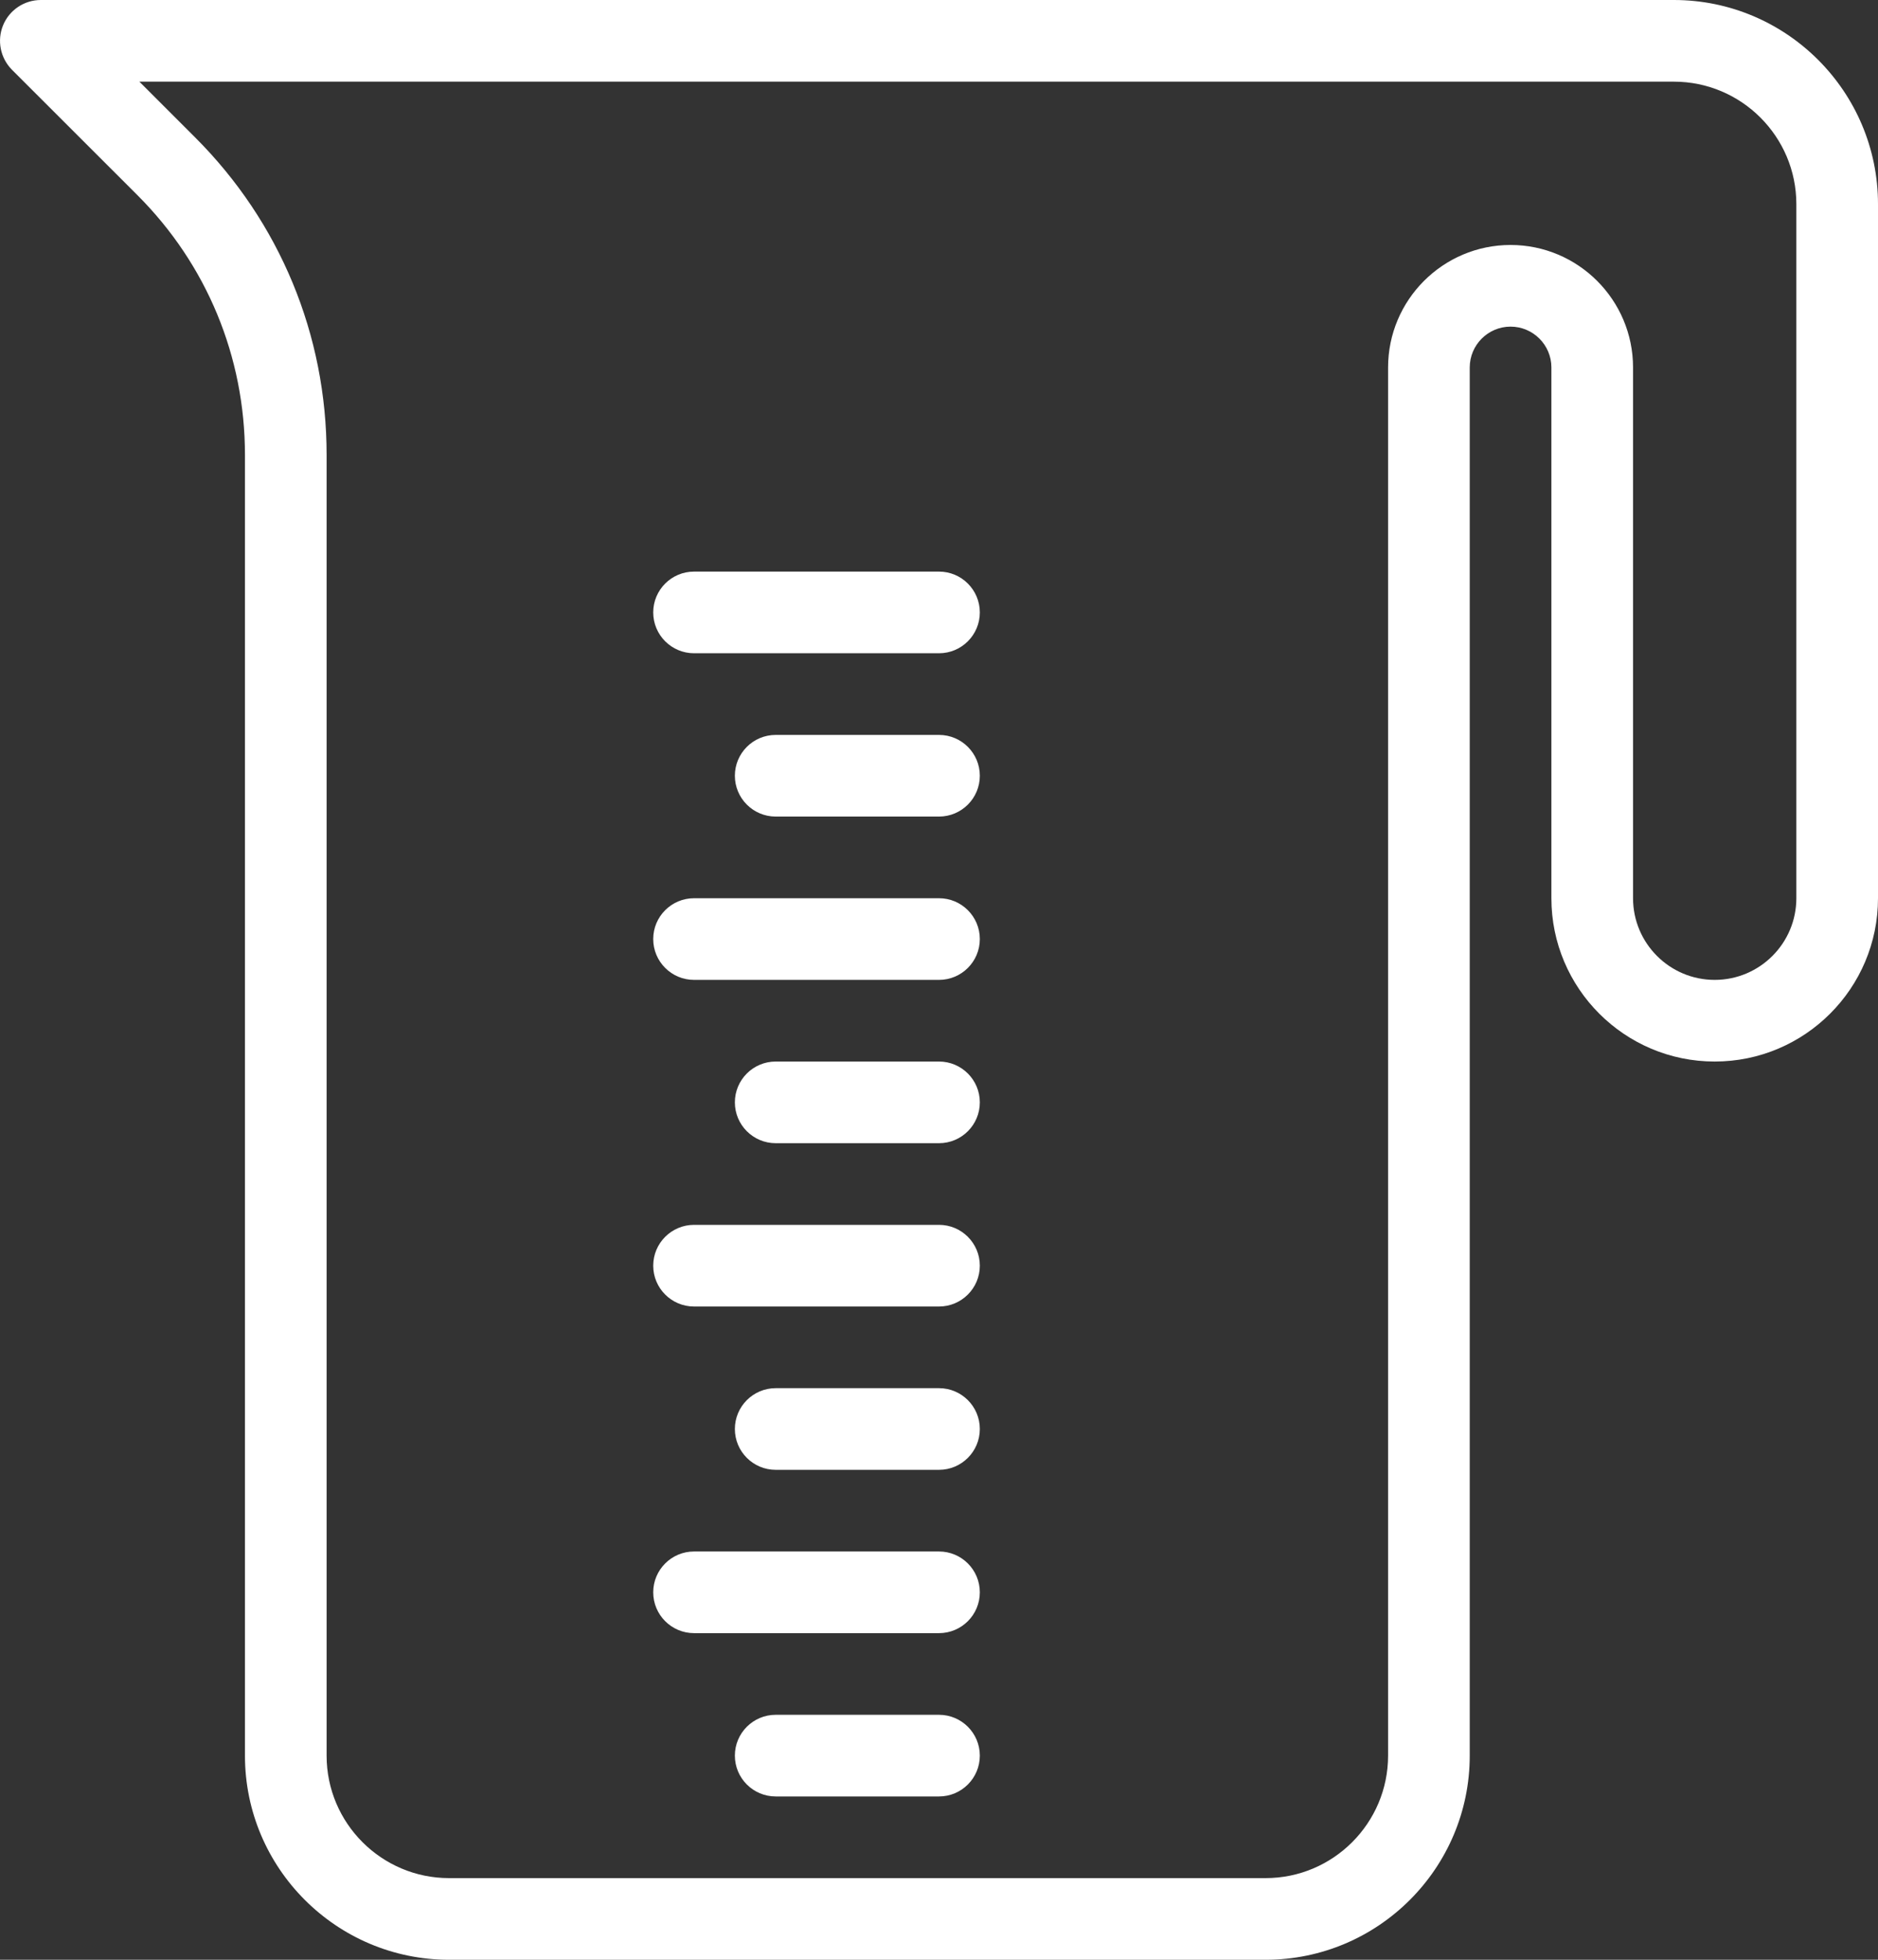
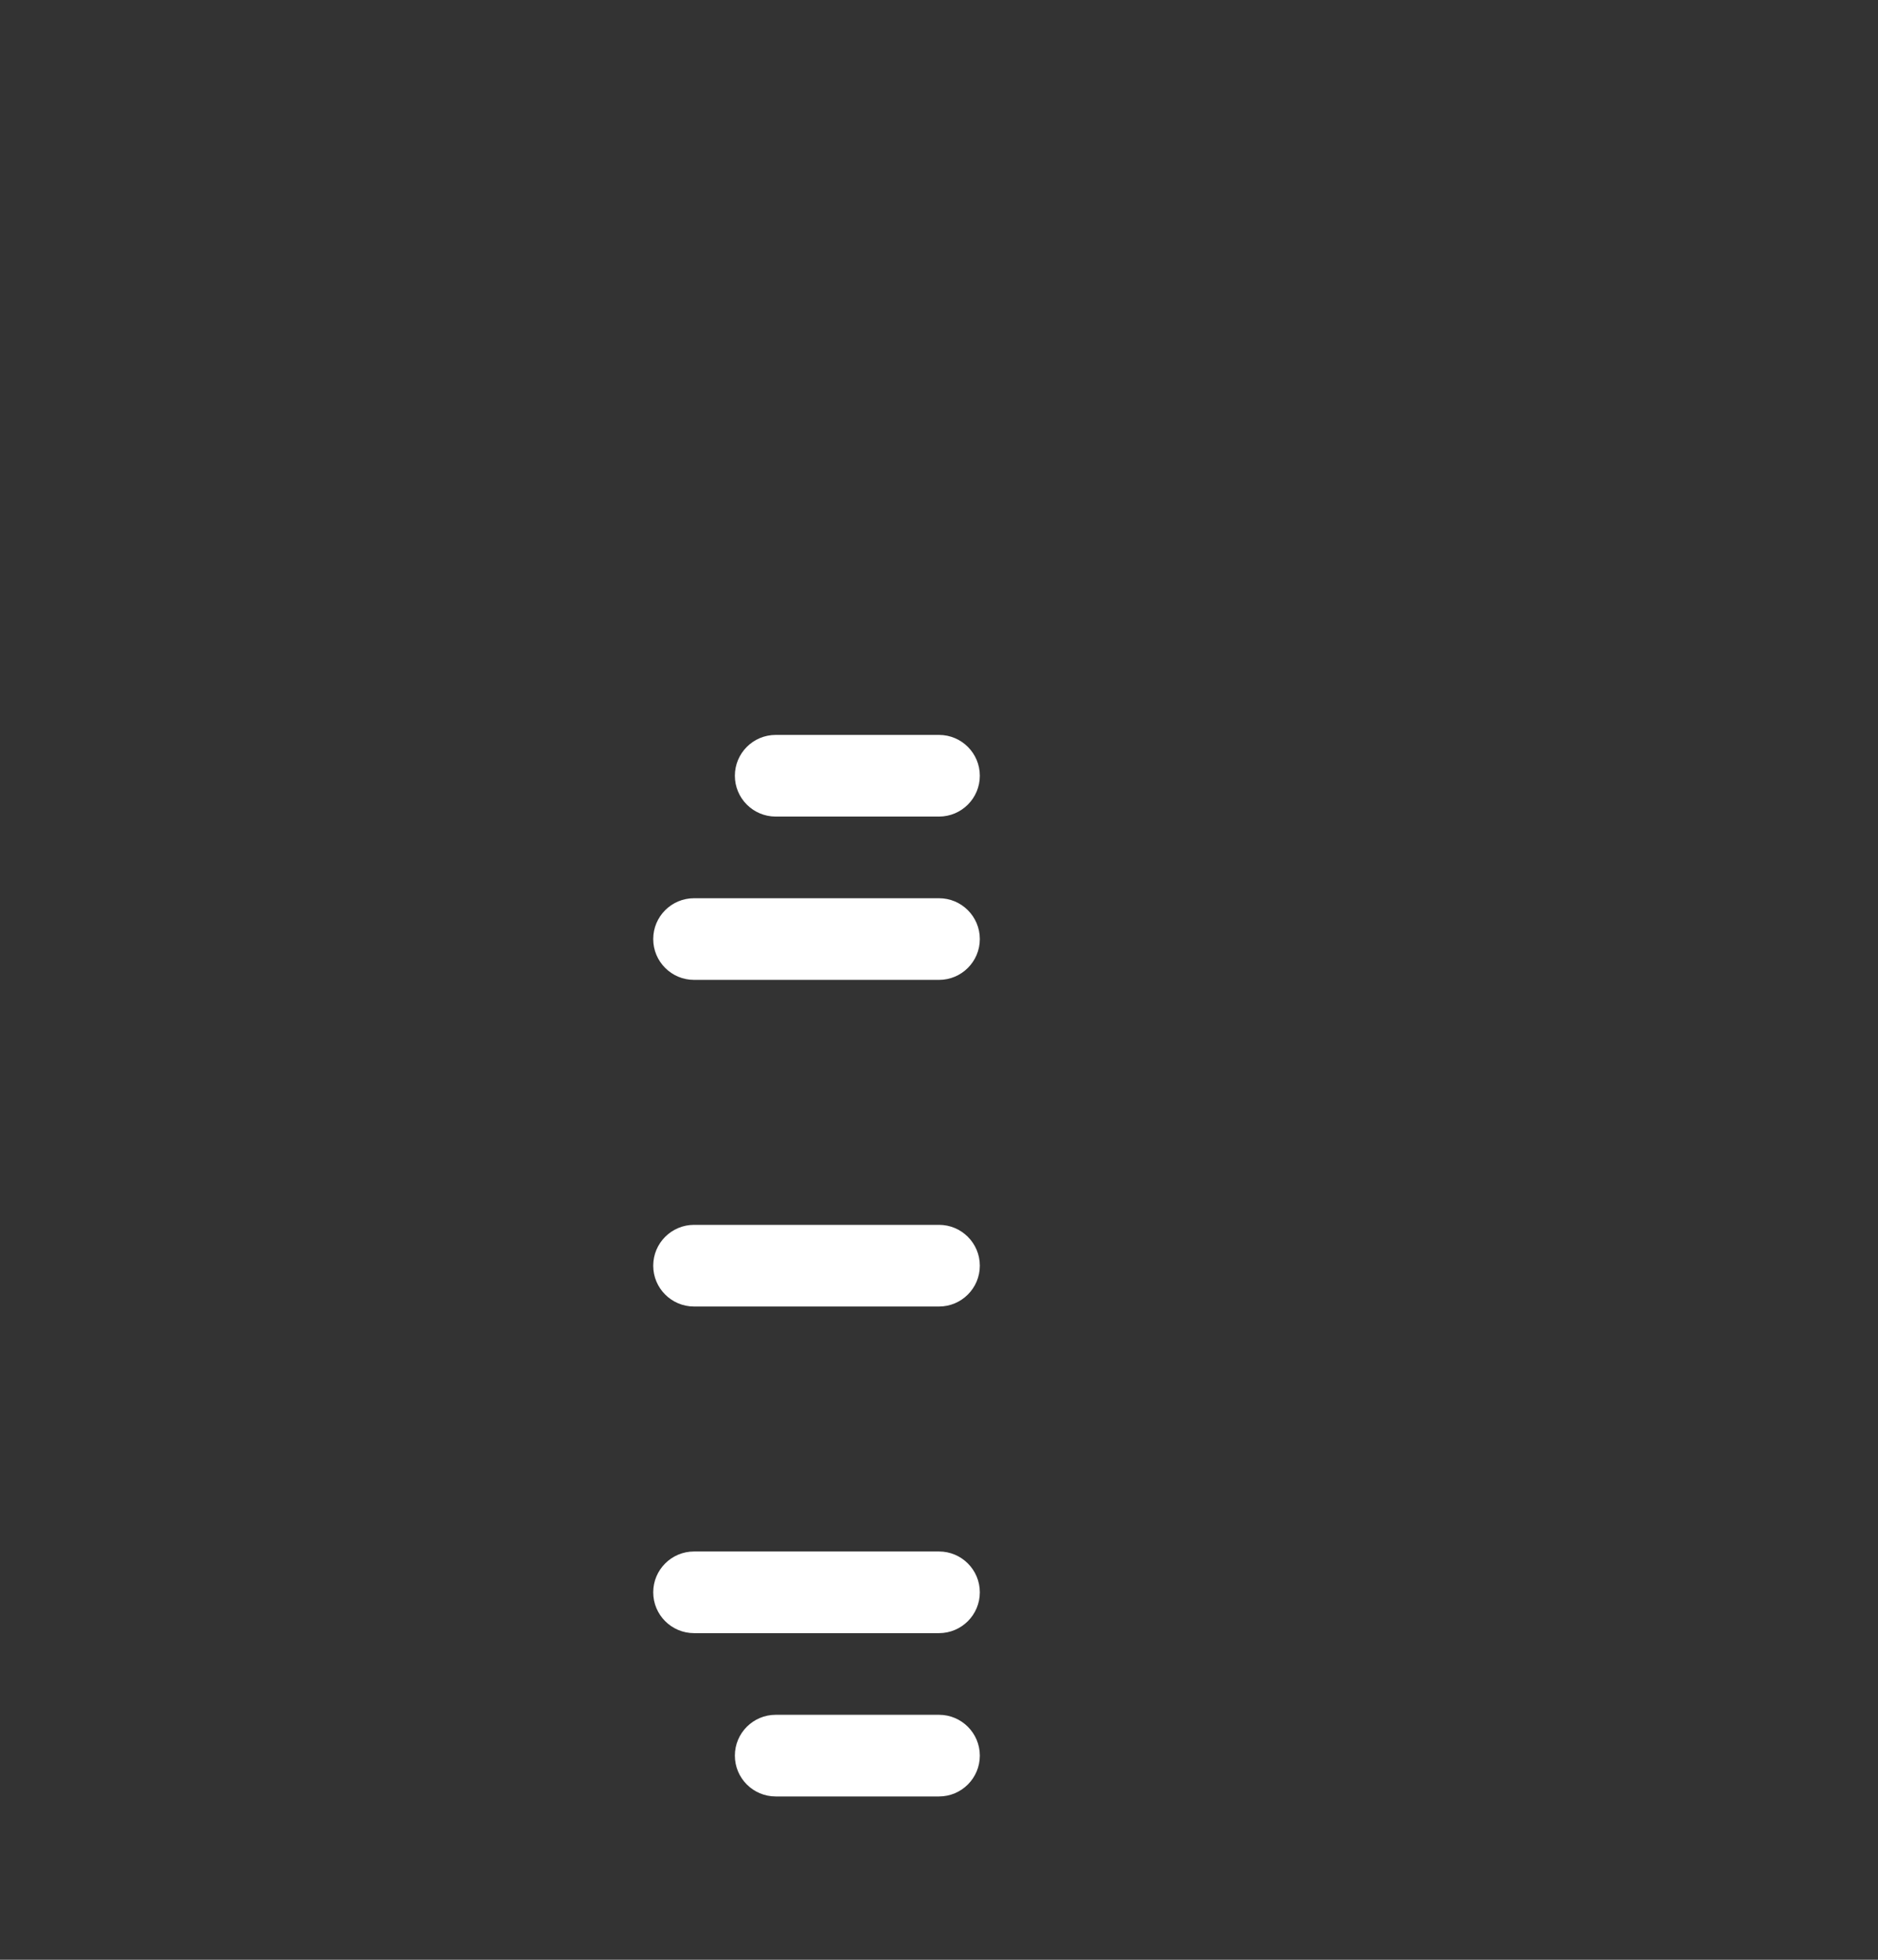
<svg xmlns="http://www.w3.org/2000/svg" fill="#ffffff" height="24" preserveAspectRatio="xMidYMid meet" version="1" viewBox="-0.0 0.0 23.0 24.0" width="23" zoomAndPan="magnify">
  <rect x="-0.0" y="0.0" width="23.0" height="24.0" fill="#333333" stroke="none" />
  <g>
    <g>
      <g id="change1_9">
        <path d="M11.5,22h-2C9.224,22,9,21.776,9,21.5S9.224,21,9.5,21h2c0.276,0,0.5,0.224,0.5,0.5S11.776,22,11.5,22z" fill="inherit" />
      </g>
      <g id="change1_3">
        <path d="M11.5,20h-3C8.224,20,8,19.776,8,19.5S8.224,19,8.5,19h3c0.276,0,0.5,0.224,0.5,0.5S11.776,20,11.5,20z" fill="inherit" />
      </g>
      <g id="change1_8">
-         <path d="M11.5,18h-2C9.224,18,9,17.776,9,17.5S9.224,17,9.5,17h2c0.276,0,0.5,0.224,0.5,0.5S11.776,18,11.5,18z" fill="inherit" />
-       </g>
+         </g>
      <g id="change1_1">
        <path d="M11.5,16h-3C8.224,16,8,15.776,8,15.5S8.224,15,8.5,15h3c0.276,0,0.5,0.224,0.5,0.5S11.776,16,11.5,16z" fill="inherit" />
      </g>
      <g id="change1_4">
-         <path d="M11.5,14h-2C9.224,14,9,13.776,9,13.5S9.224,13,9.5,13h2c0.276,0,0.5,0.224,0.5,0.5S11.776,14,11.5,14z" fill="inherit" />
-       </g>
+         </g>
      <g id="change1_6">
        <path d="M11.5,12h-3C8.224,12,8,11.776,8,11.5S8.224,11,8.5,11h3c0.276,0,0.5,0.224,0.5,0.5S11.776,12,11.5,12z" fill="inherit" />
      </g>
      <g id="change1_7">
        <path d="M11.5,10h-2C9.224,10,9,9.776,9,9.5S9.224,9,9.5,9h2C11.776,9,12,9.224,12,9.5S11.776,10,11.5,10z" fill="inherit" />
      </g>
      <g id="change1_2">
-         <path d="M11.5,8h-3C8.224,8,8,7.776,8,7.5S8.224,7,8.5,7h3C11.776,7,12,7.224,12,7.5S11.776,8,11.5,8z" fill="inherit" />
-       </g>
+         </g>
      <g id="change1_5">
-         <path d="M15.5,24h-10C4.121,24,3,22.878,3,21.5V5.571c0-1.203-0.468-2.333-1.318-3.182L0.146,0.854 C0.004,0.71-0.039,0.496,0.038,0.309S0.298,0,0.5,0h20C21.879,0,23,1.122,23,2.5V11c0,1.103-0.897,2-2,2s-2-0.897-2-2V4.5 C19,4.224,18.775,4,18.5,4S18,4.224,18,4.5v17C18,22.878,16.879,24,15.5,24z M1.707,1l0.682,0.682C3.428,2.72,4,4.101,4,5.571 V21.5C4,22.327,4.673,23,5.5,23h10c0.827,0,1.5-0.673,1.5-1.5v-17C17,3.673,17.673,3,18.5,3S20,3.673,20,4.5V11 c0,0.551,0.448,1,1,1s1-0.449,1-1V2.5C22,1.673,21.327,1,20.5,1H1.707z" fill="inherit" />
-       </g>
+         </g>
    </g>
  </g>
</svg>